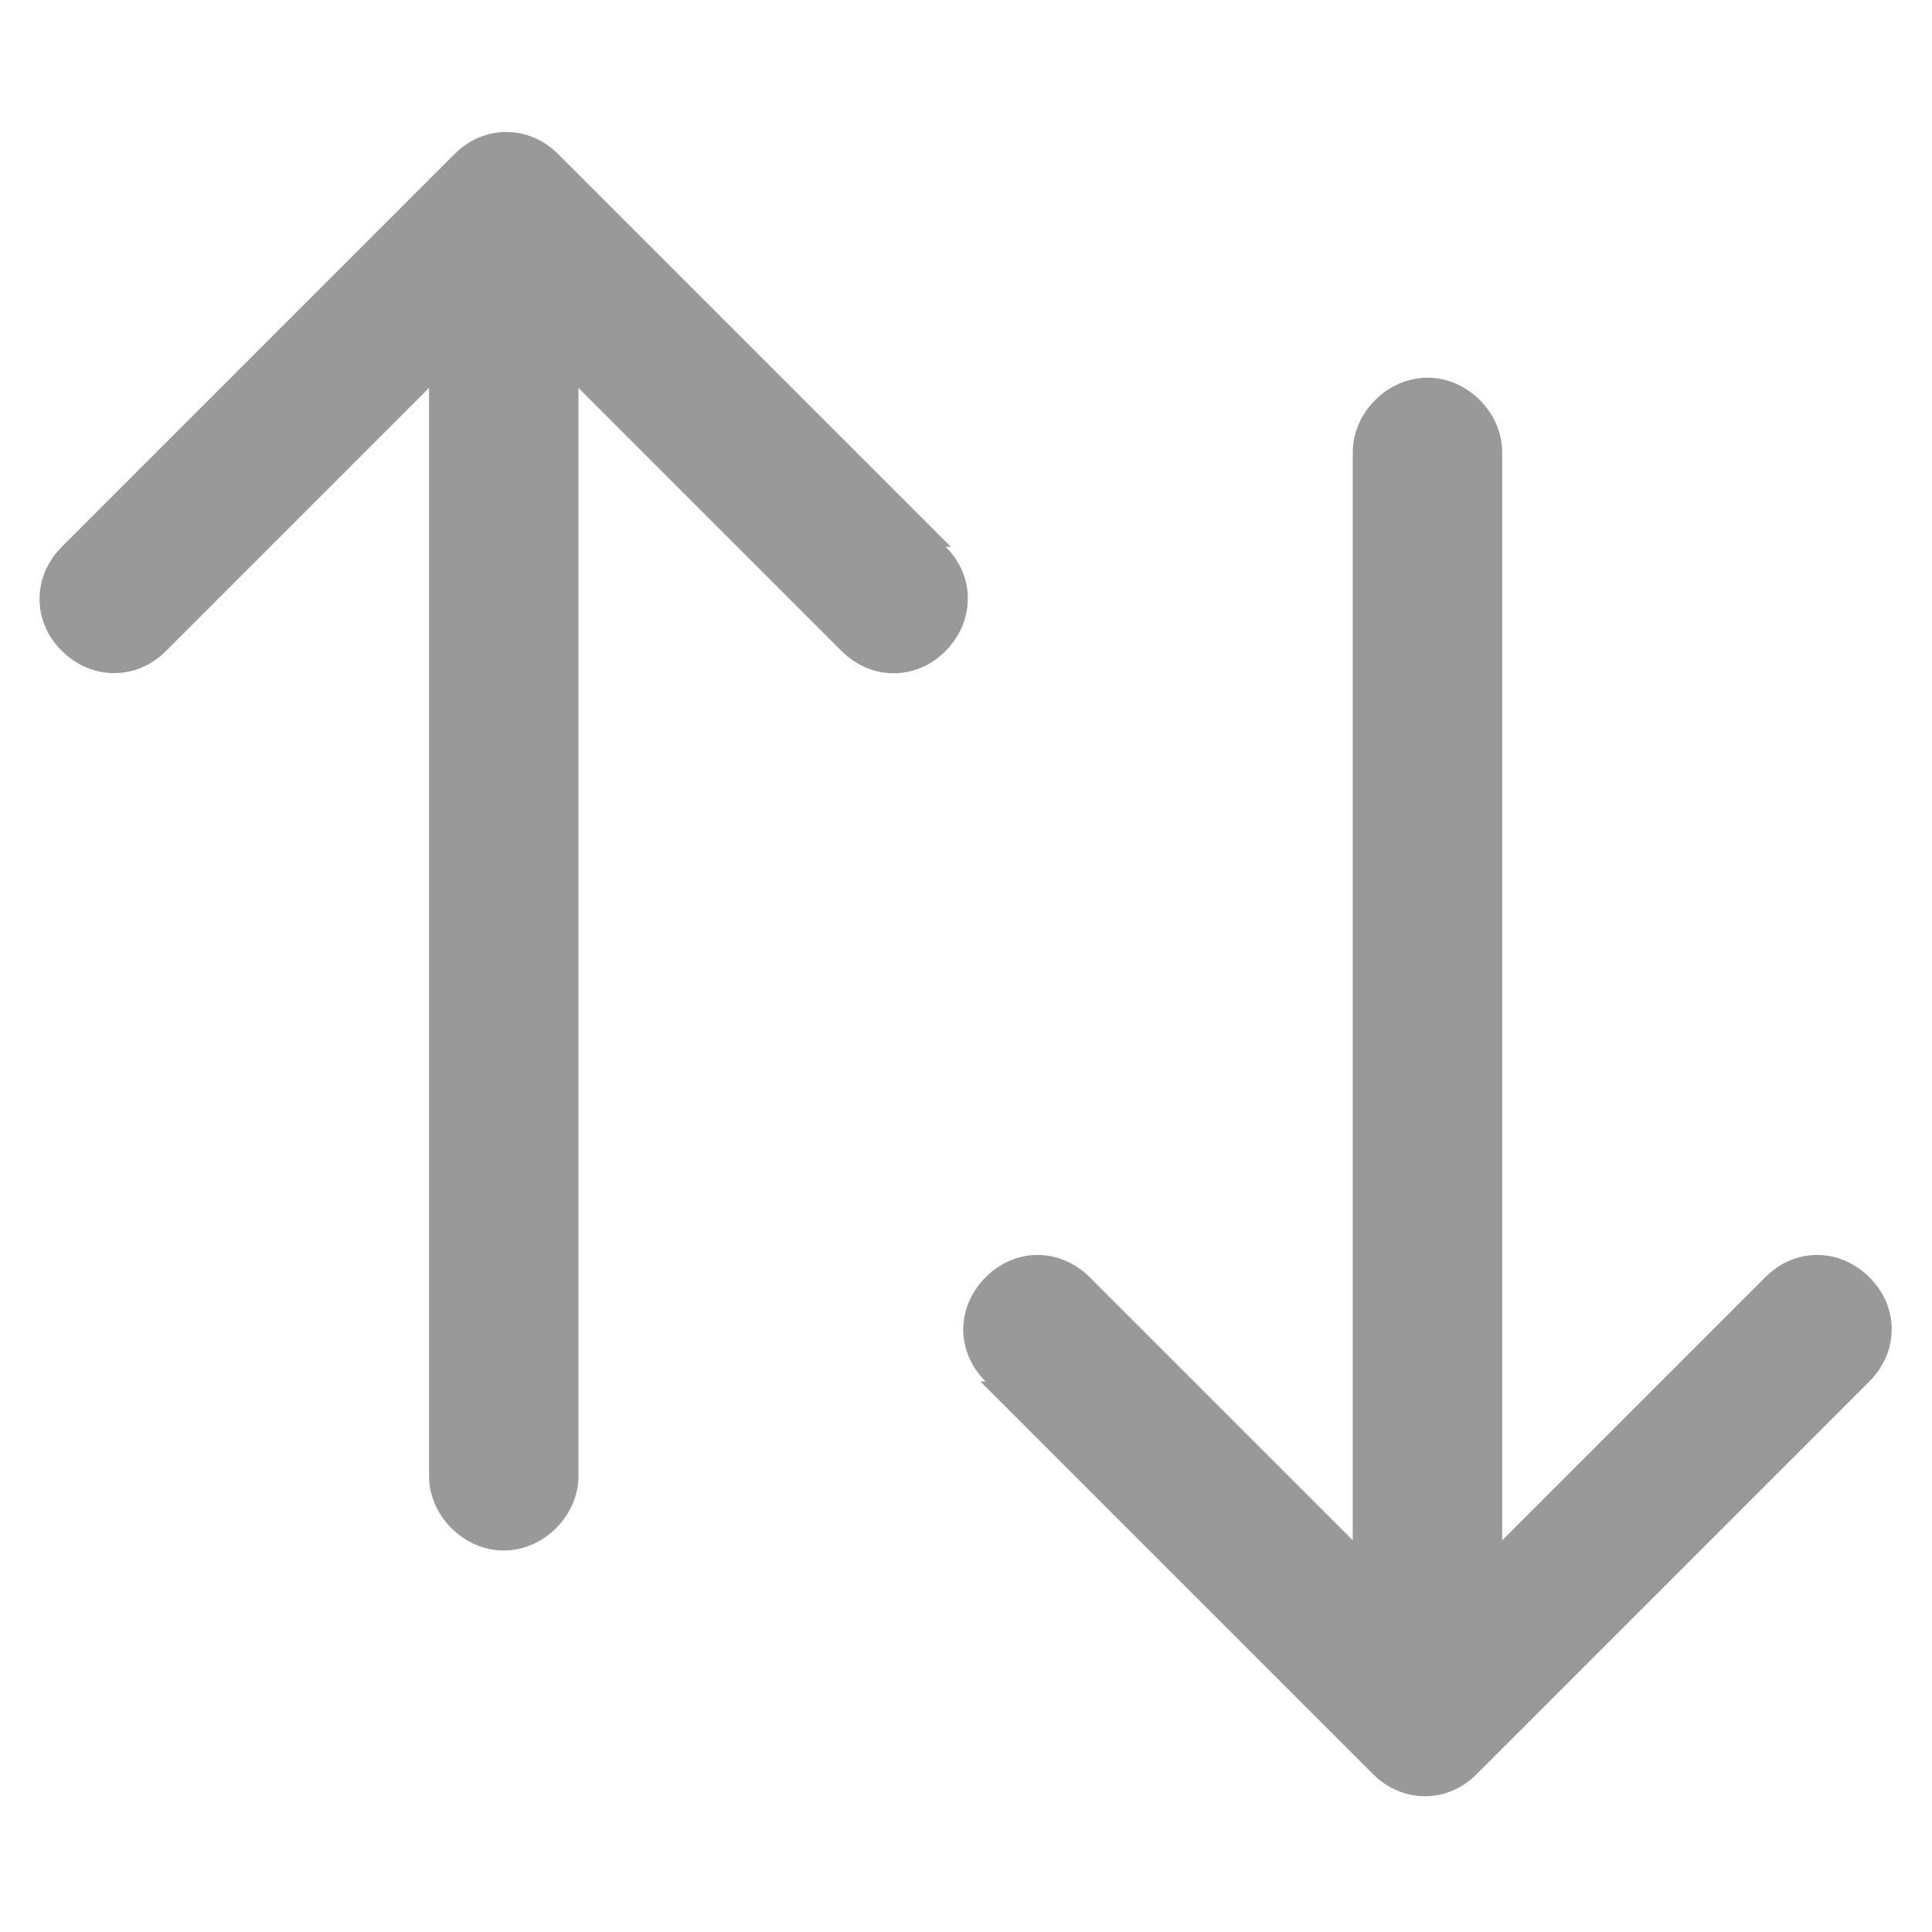
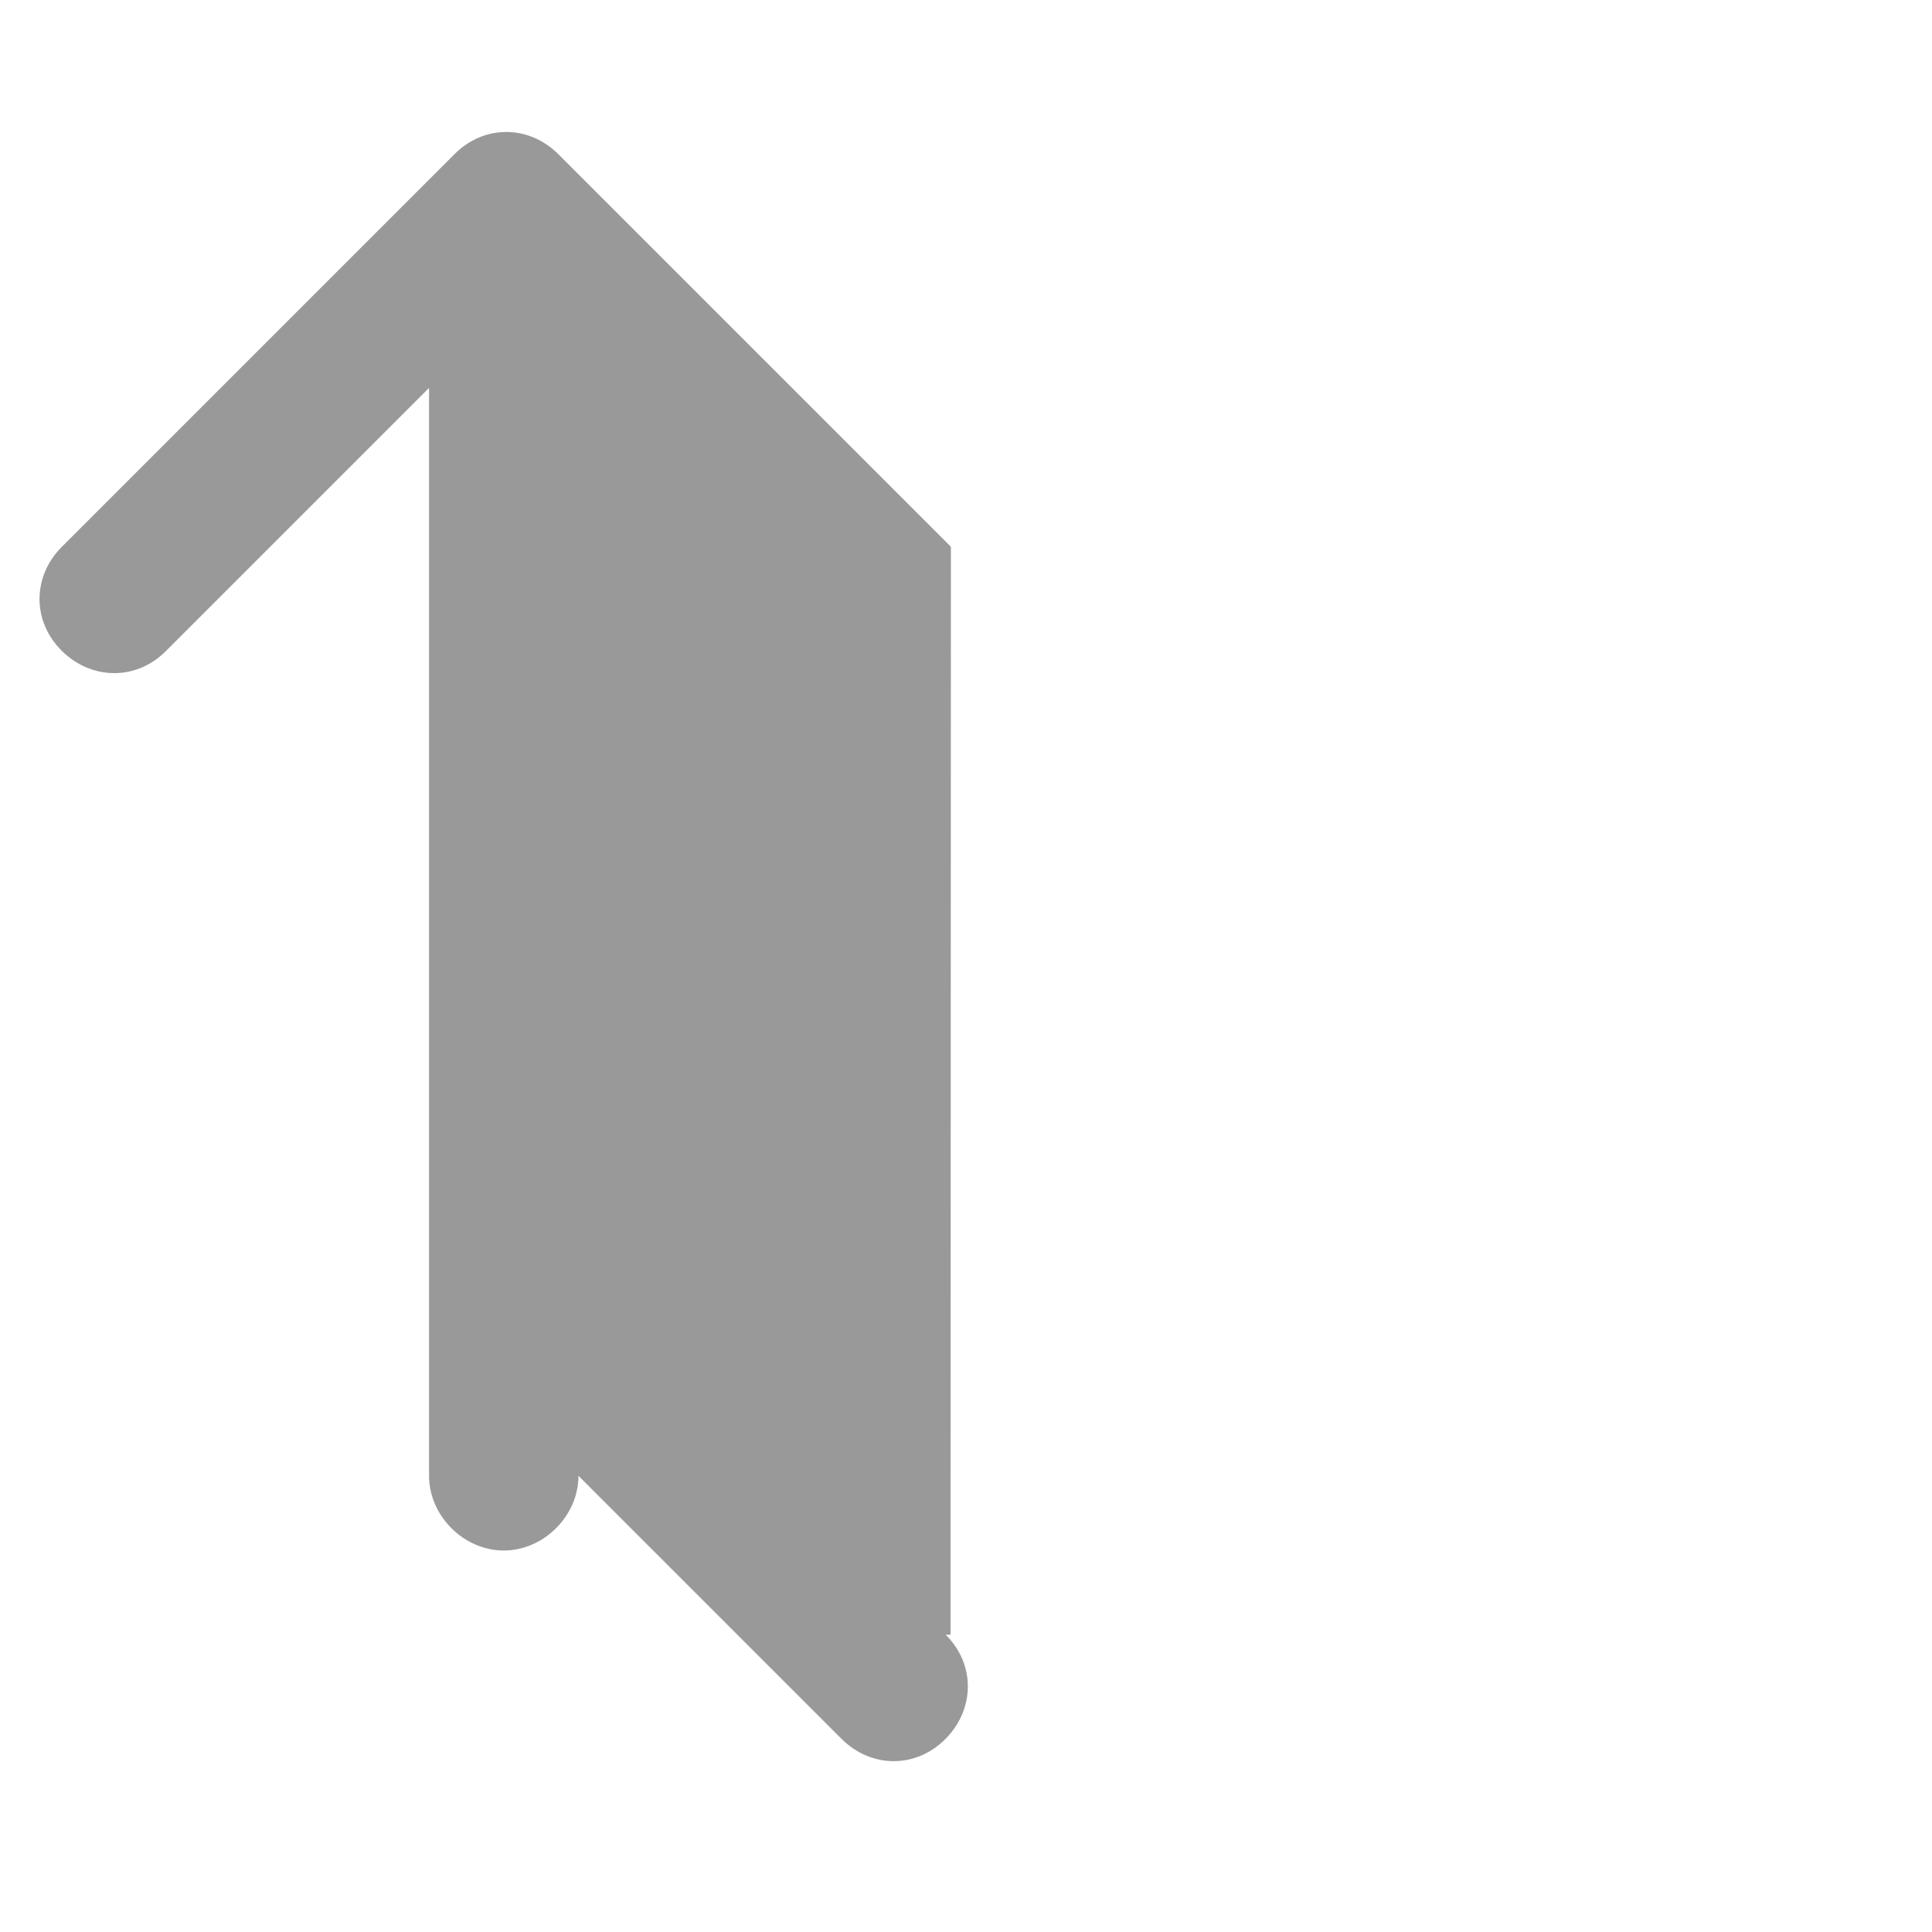
<svg xmlns="http://www.w3.org/2000/svg" version="1.1" viewBox="0 0 512 512">
  <defs>
    <style>
      .cls-1 {
        fill: #999;
      }
    </style>
  </defs>
  <g>
    <g id="Layer_1">
      <g id="Layer_1-2" data-name="Layer_1">
        <g id="Layer_1-2">
-           <path class="cls-1" d="M252,144.9l-104-104c-7.9-7.9-19.8-7.9-27.6,0L16.4,144.9c-7.9,7.9-7.9,19.8,0,27.6s19.8,7.9,27.6,0l69.7-69.7v288.3c0,10.6,9.2,19.8,19.8,19.8h0c10.6,0,19.8-9.2,19.8-19.8V102.8l69.7,69.7c7.9,7.9,19.8,7.9,27.6,0s7.9-19.8,0-27.6h1.3Z" />
-           <path class="cls-1" d="M259.8,366.1l104,104c7.9,7.9,19.8,7.9,27.6,0l104-104c7.9-7.9,7.9-19.8,0-27.6-7.9-7.9-19.8-7.9-27.6,0l-69.7,69.7V119.9c0-10.6-9.2-19.8-19.8-19.8h0c-10.6,0-19.8,9.2-19.8,19.8v288.3l-69.7-69.7c-7.9-7.9-19.8-7.9-27.6,0-7.9,7.9-7.9,19.8,0,27.6h-1.3,0Z" />
+           <path class="cls-1" d="M252,144.9l-104-104c-7.9-7.9-19.8-7.9-27.6,0L16.4,144.9c-7.9,7.9-7.9,19.8,0,27.6s19.8,7.9,27.6,0l69.7-69.7v288.3c0,10.6,9.2,19.8,19.8,19.8h0c10.6,0,19.8-9.2,19.8-19.8l69.7,69.7c7.9,7.9,19.8,7.9,27.6,0s7.9-19.8,0-27.6h1.3Z" />
        </g>
      </g>
    </g>
  </g>
</svg>